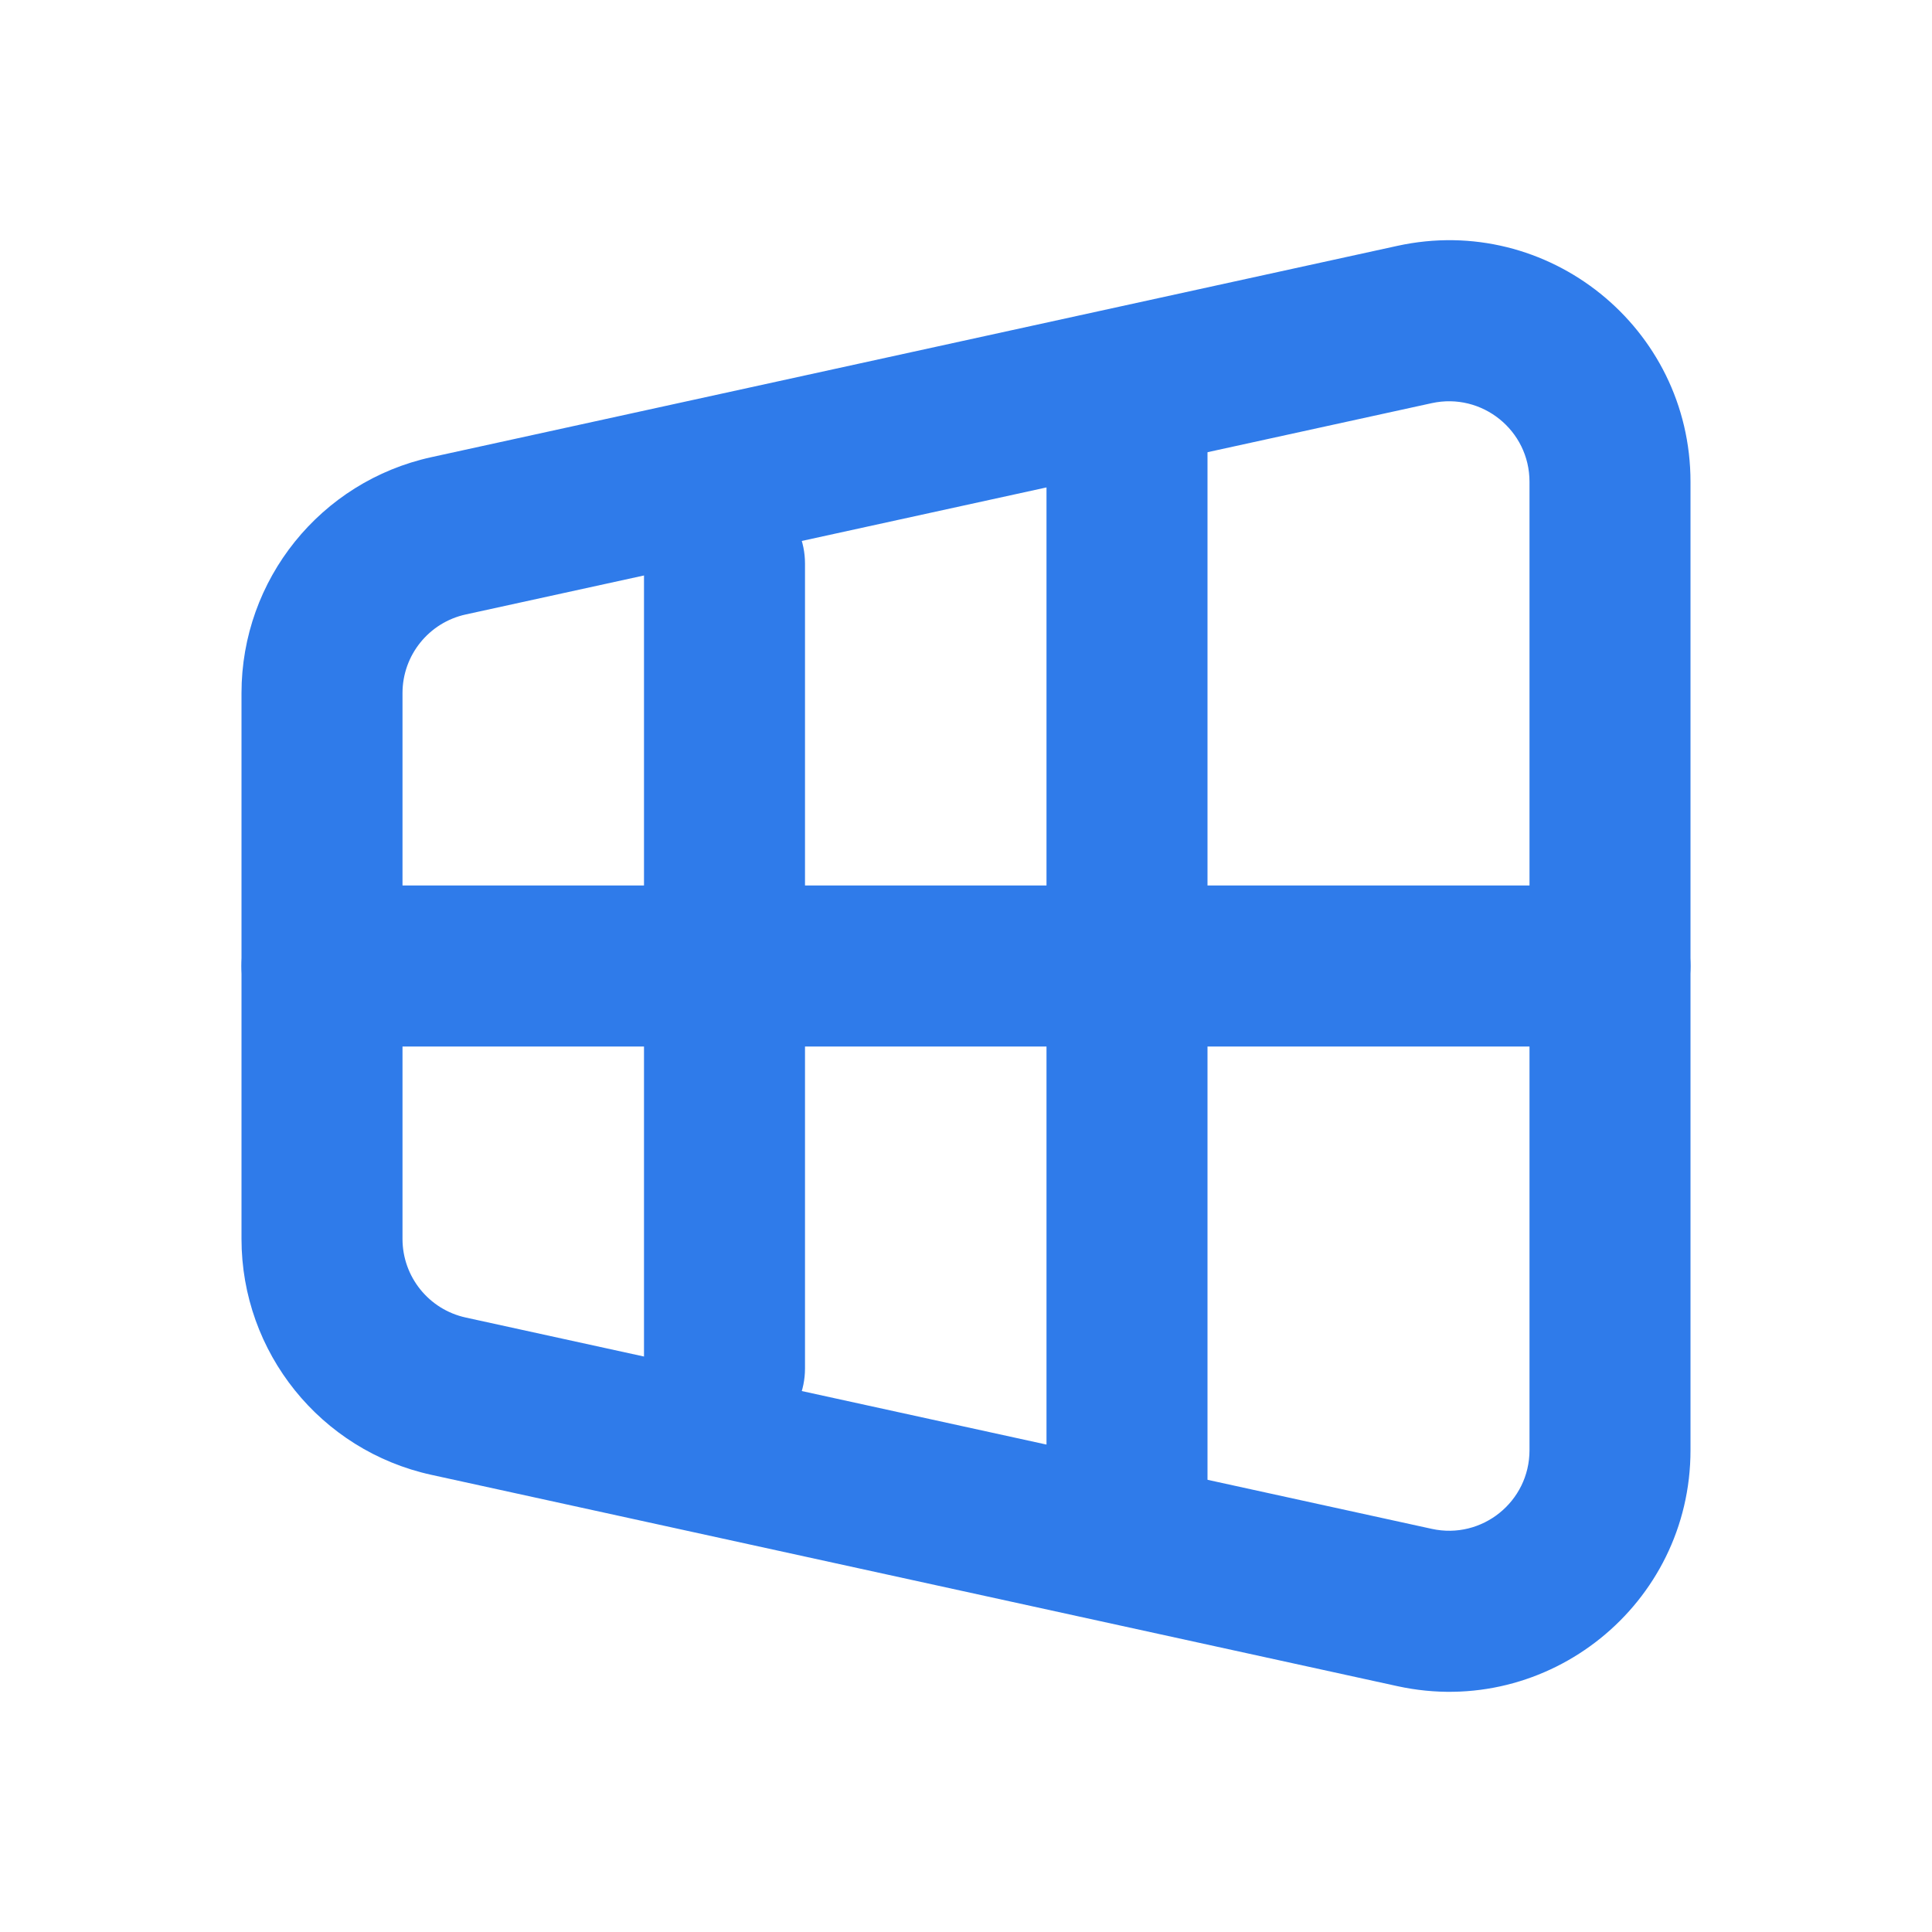
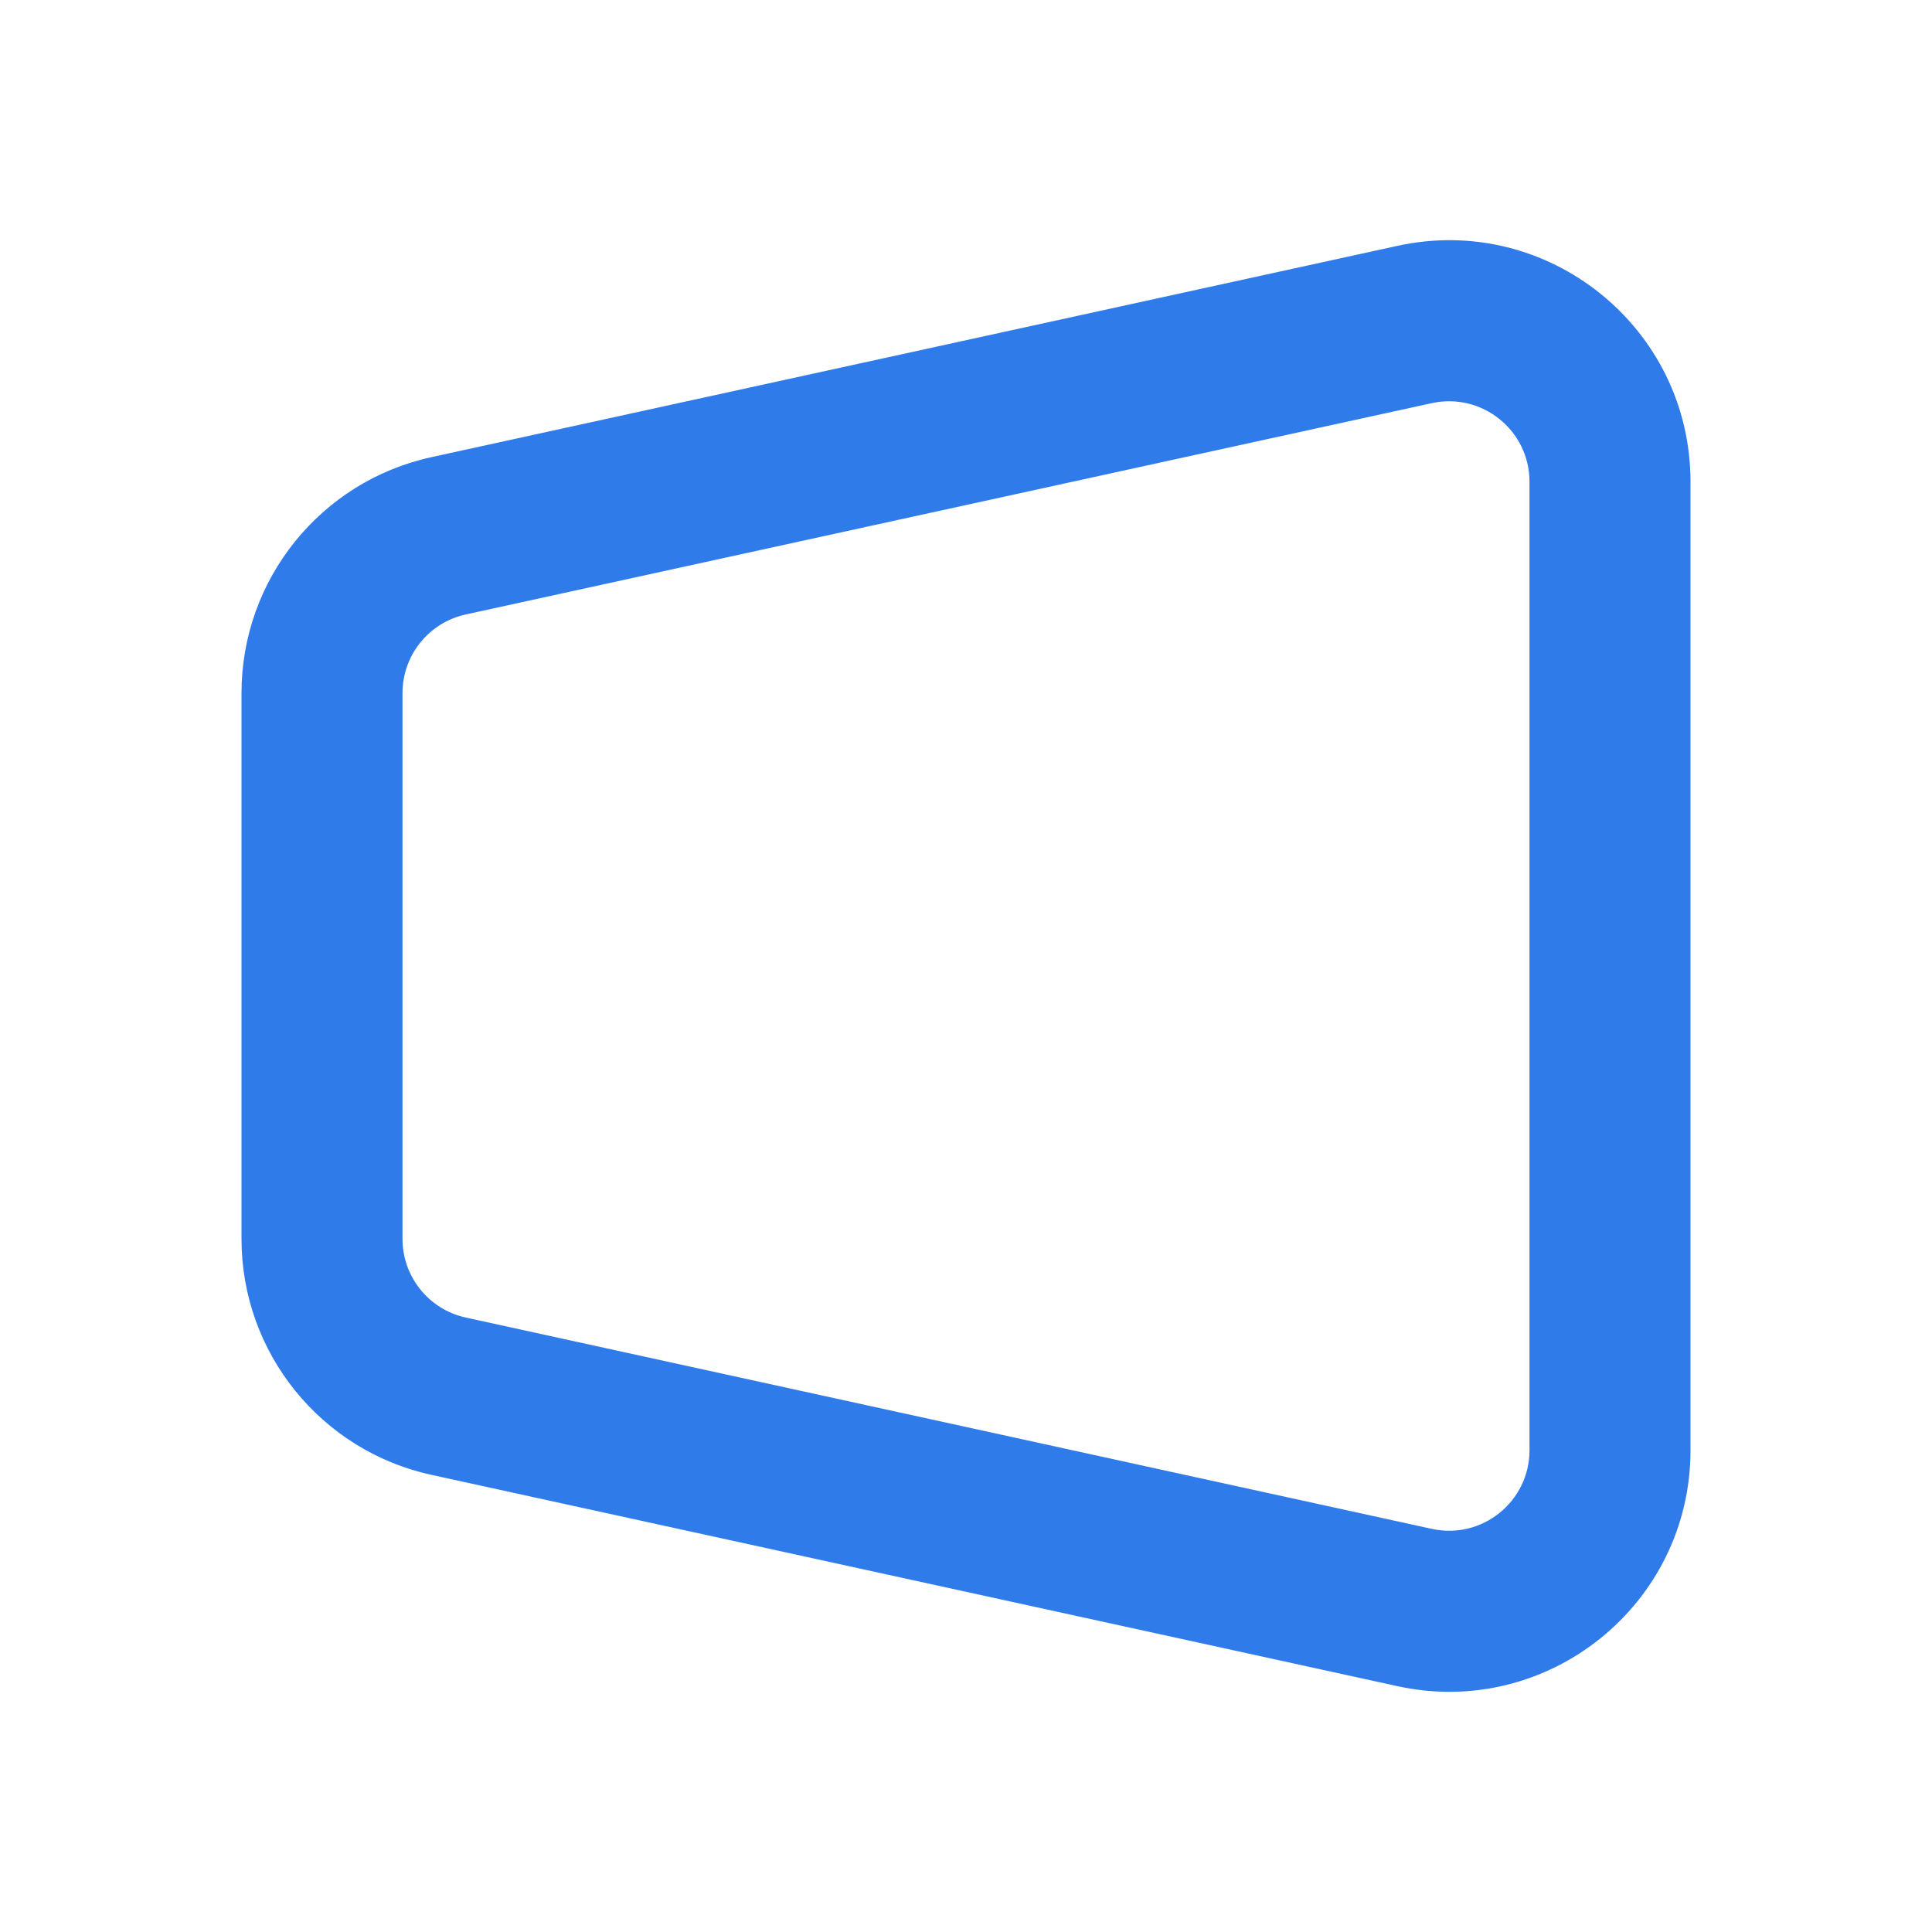
<svg xmlns="http://www.w3.org/2000/svg" width="24" height="24" viewBox="0 0 24 24" fill="none">
-   <path fill-rule="evenodd" clip-rule="evenodd" d="M15 5C15 4.448 14.552 4 14 4C13.448 4 13 4.448 13 5V11H10V7C10 6.448 9.552 6 9 6C8.448 6 8 6.448 8 7V11L4 11C3.448 11 3 11.448 3 12C3 12.552 3.448 13 4 13H8V17C8 17.552 8.448 18 9 18C9.552 18 10 17.552 10 17V13L13 13V19C13 19.552 13.448 20 14 20C14.552 20 15 19.552 15 19V13H20C20.552 13 21 12.552 21 12C21 11.448 20.552 11 20 11L15 11V5Z" fill="#2F7BEA" />
  <path fill-rule="evenodd" clip-rule="evenodd" d="M21 5.985C21 4.07 19.23 2.645 17.359 3.054L5.359 5.679C3.982 5.98 3 7.2 3 8.61V15.39C3 16.8 3.982 18.02 5.359 18.321L17.359 20.946C19.23 21.355 21 19.93 21 18.015V5.985ZM17.786 5.008C18.41 4.872 19 5.346 19 5.985V18.015C19 18.654 18.41 19.129 17.786 18.992L5.786 16.367C5.327 16.267 5 15.86 5 15.39V8.61C5 8.14 5.327 7.733 5.786 7.633L17.786 5.008Z" fill="#2F7BEA" />
</svg>